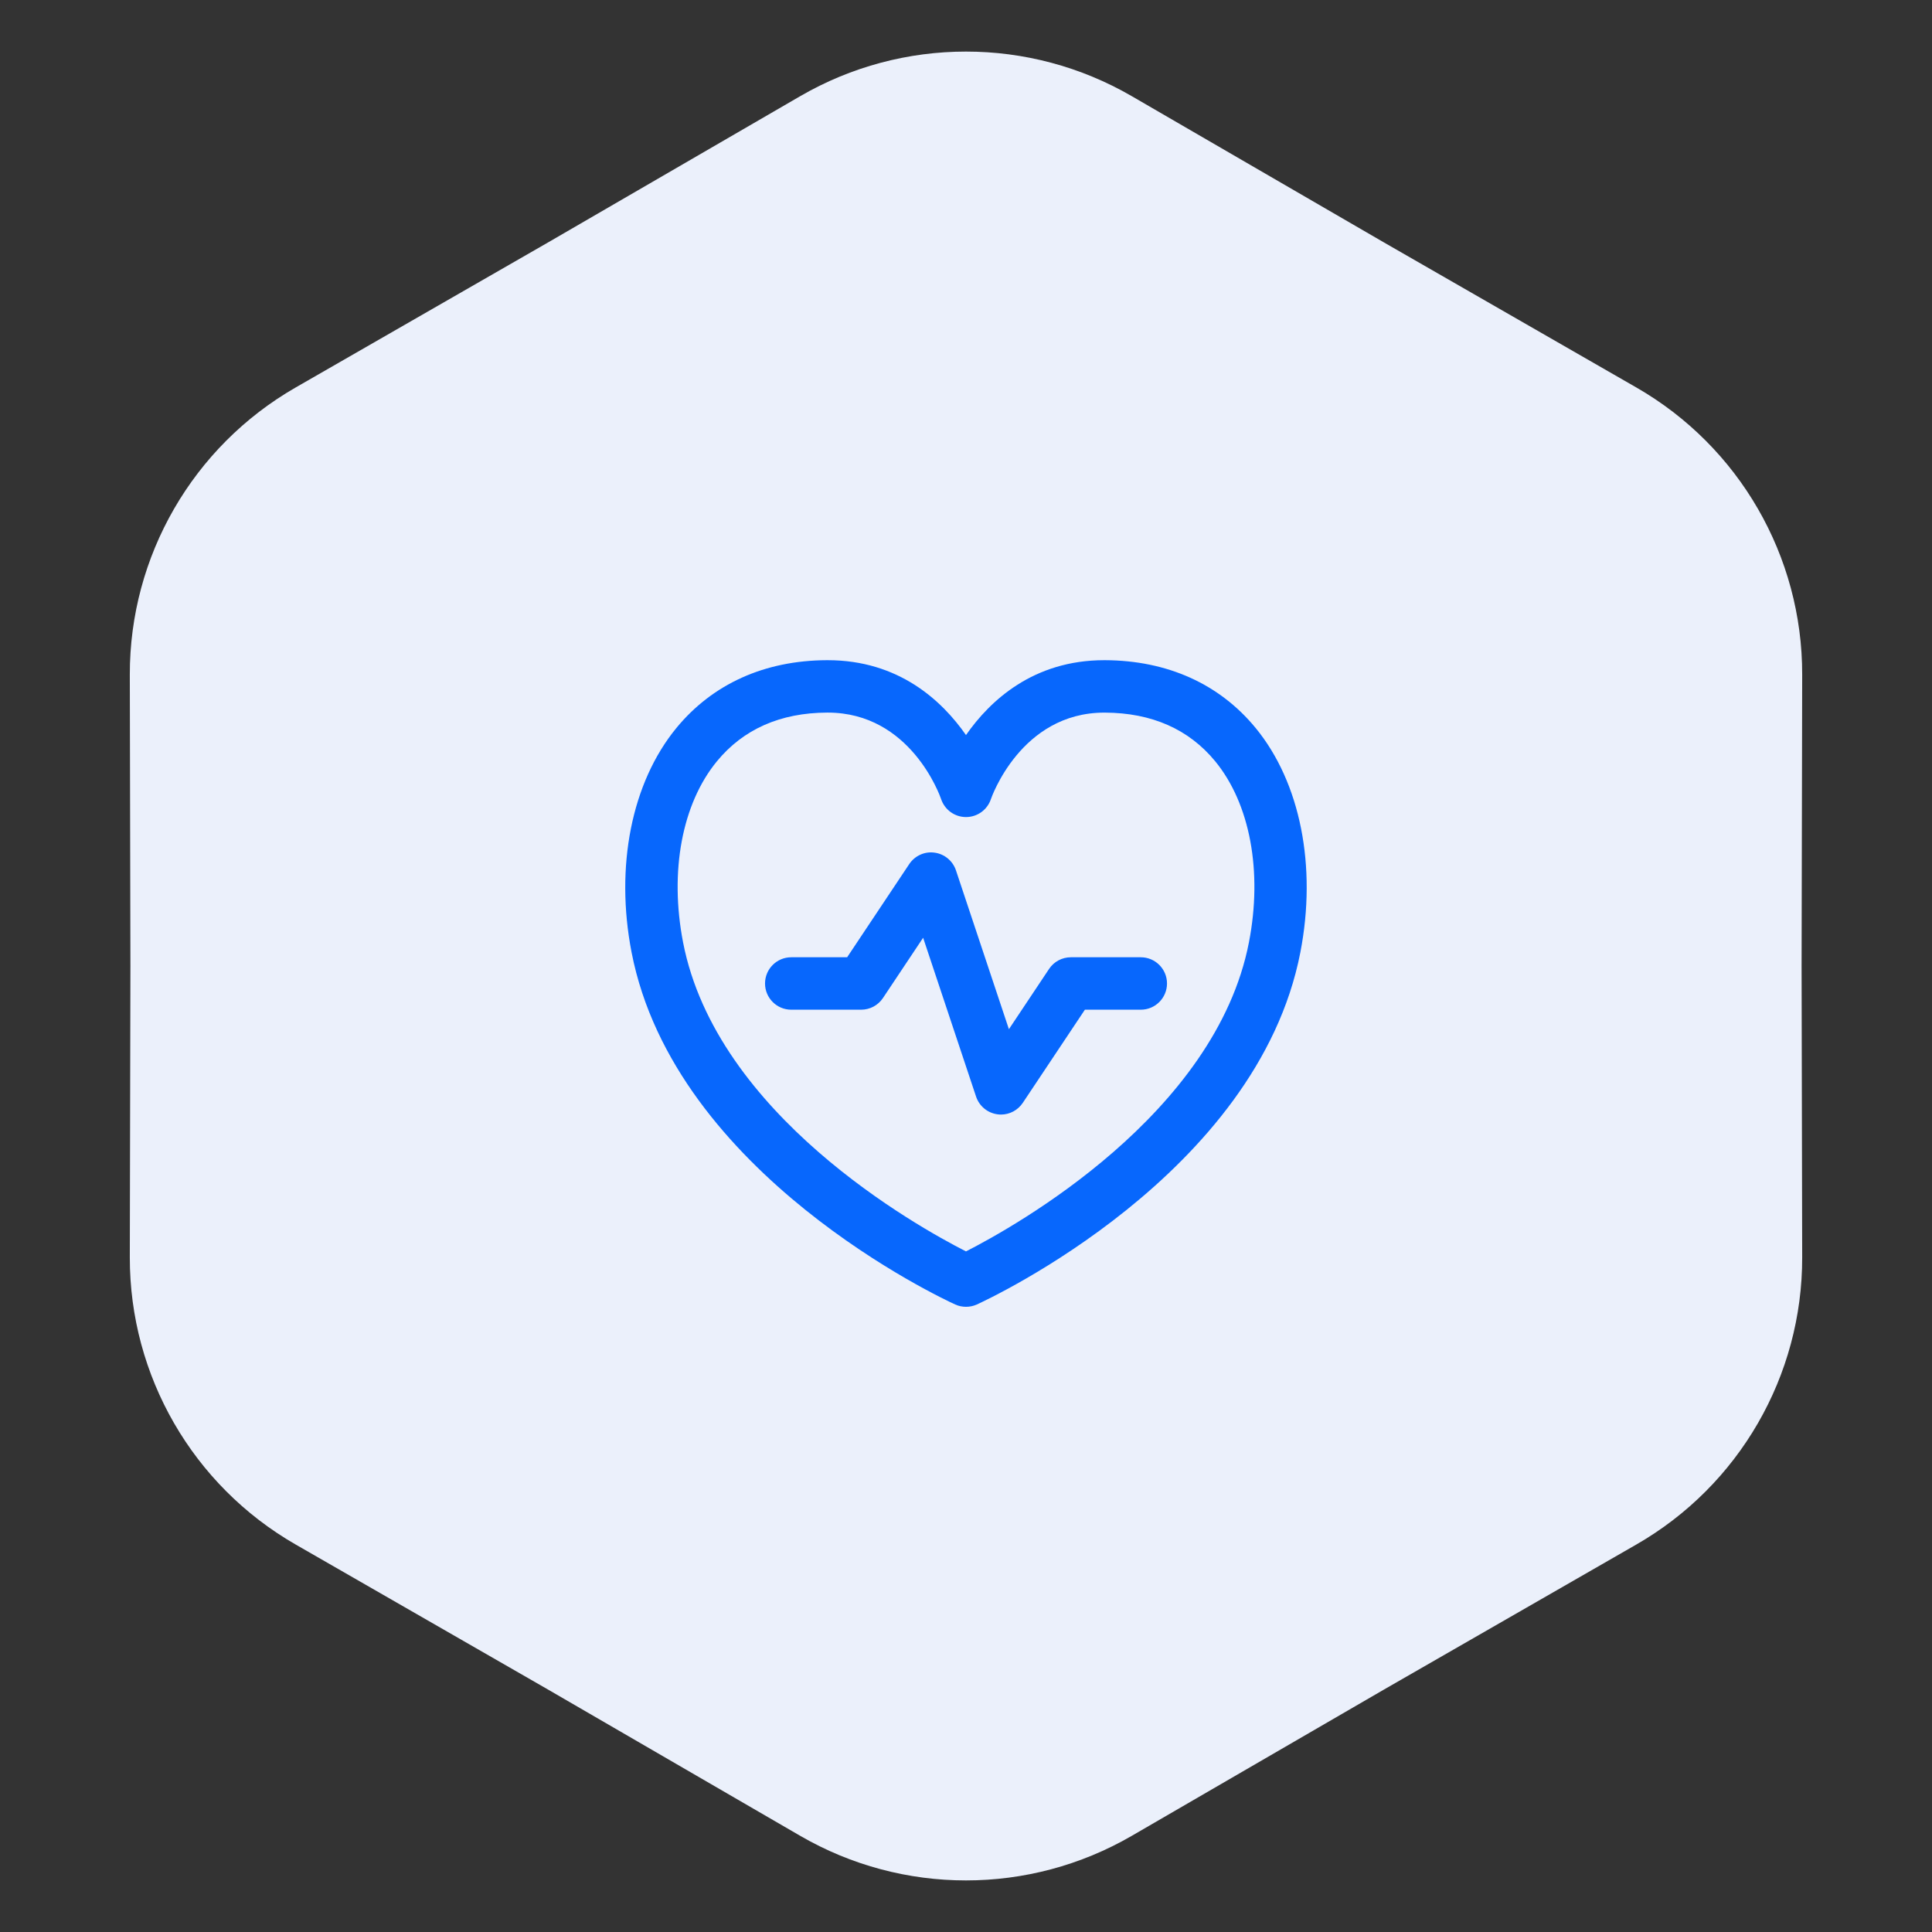
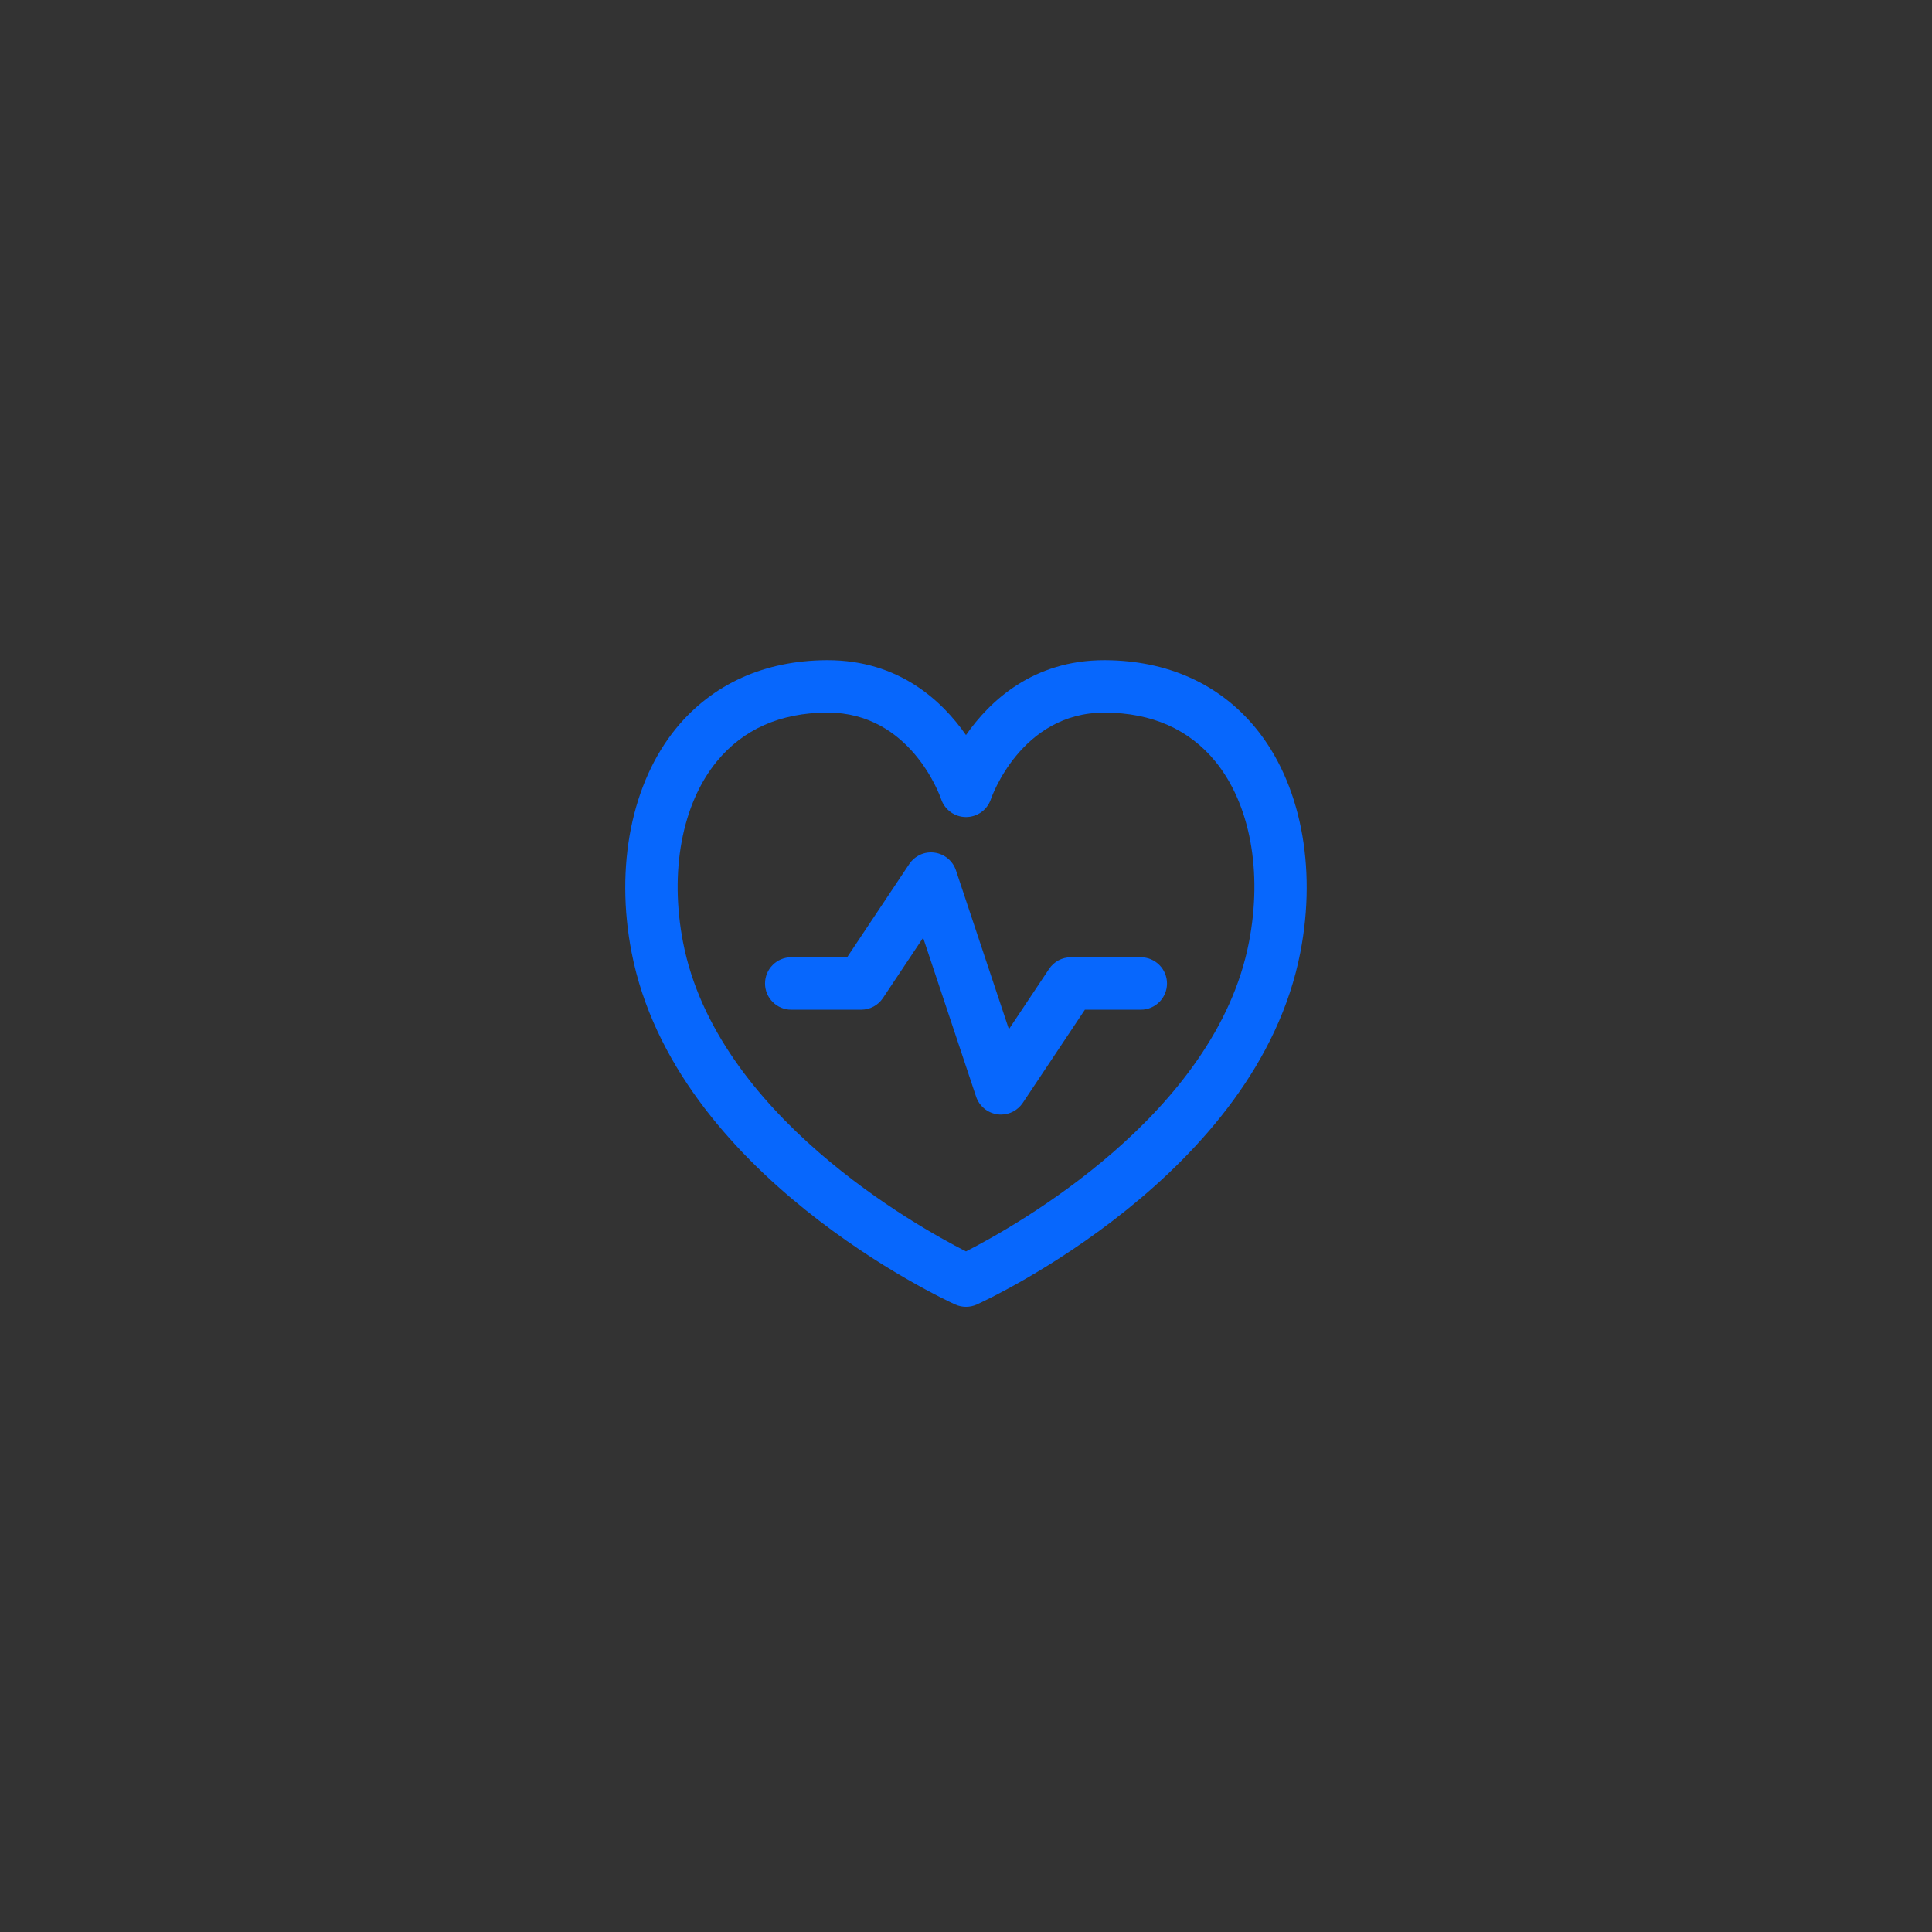
<svg xmlns="http://www.w3.org/2000/svg" width="152" height="152" viewBox="0 0 152 152" fill="none">
  <rect x="0" y="0" width="152" height="152" fill="#333333" stroke="none" />
-   <path d="M62.954 7.568C71.022 2.888 80.978 2.888 89.046 7.568L108.87 19.067L128.741 30.486C136.828 35.133 141.806 43.755 141.787 53.082L141.74 76L141.787 98.918C141.806 108.245 136.828 116.867 128.741 121.514L108.87 132.933L89.046 144.432C80.978 149.112 71.022 149.112 62.954 144.432L43.13 132.933L23.259 121.514C15.172 116.867 10.194 108.245 10.213 98.918L10.26 76L10.213 53.082C10.194 43.755 15.172 35.133 23.259 30.486L43.13 19.067L62.954 7.568Z" fill="#EBF0FB" />
  <path d="M76.001 102.813C75.71 102.813 75.418 102.753 75.146 102.629C74.247 102.219 53.083 92.404 49.689 74.925C48.377 68.162 49.695 61.566 53.209 57.281C56.058 53.811 60.15 51.962 65.048 51.94C65.073 51.94 65.097 51.94 65.117 51.94C70.705 51.94 74.112 55.122 75.999 57.831C77.885 55.125 81.292 51.94 86.88 51.94C86.902 51.94 86.927 51.94 86.949 51.94C91.849 51.965 95.944 53.811 98.793 57.281C102.305 61.563 103.619 68.16 102.305 74.928C98.917 92.407 77.75 102.222 76.851 102.631C76.584 102.752 76.293 102.813 76.001 102.813ZM65.117 56.063C65.1 56.063 65.084 56.063 65.07 56.063C61.391 56.079 58.475 57.372 56.402 59.896C53.655 63.243 52.662 68.567 53.74 74.138C56.372 87.71 72.132 96.485 75.999 98.454C79.865 96.482 95.633 87.682 98.26 74.138C99.343 68.564 98.35 63.24 95.609 59.896C93.535 57.372 90.62 56.082 86.932 56.065C86.919 56.065 86.902 56.065 86.886 56.065C80.299 56.065 77.981 62.806 77.959 62.872C77.676 63.716 76.889 64.282 76.001 64.282C75.113 64.282 74.326 63.713 74.043 62.872C73.952 62.6 71.637 56.063 65.117 56.063ZM80.467 86.769L85.354 79.438H89.751C90.89 79.438 91.814 78.514 91.814 77.375C91.814 76.237 90.89 75.313 89.751 75.313H84.251C83.561 75.313 82.917 75.656 82.535 76.231L79.376 80.972L75.209 68.473C74.959 67.728 74.307 67.187 73.526 67.082C72.751 66.969 71.975 67.324 71.535 67.981L66.648 75.313H62.251C61.113 75.313 60.189 76.237 60.189 77.375C60.189 78.514 61.113 79.438 62.251 79.438H67.751C68.441 79.438 69.085 79.094 69.467 78.519L72.627 73.778L76.793 86.277C77.043 87.022 77.695 87.564 78.476 87.668C78.567 87.682 78.658 87.688 78.751 87.688C79.436 87.688 80.079 87.347 80.467 86.769Z" fill="#0767FD" />
</svg>